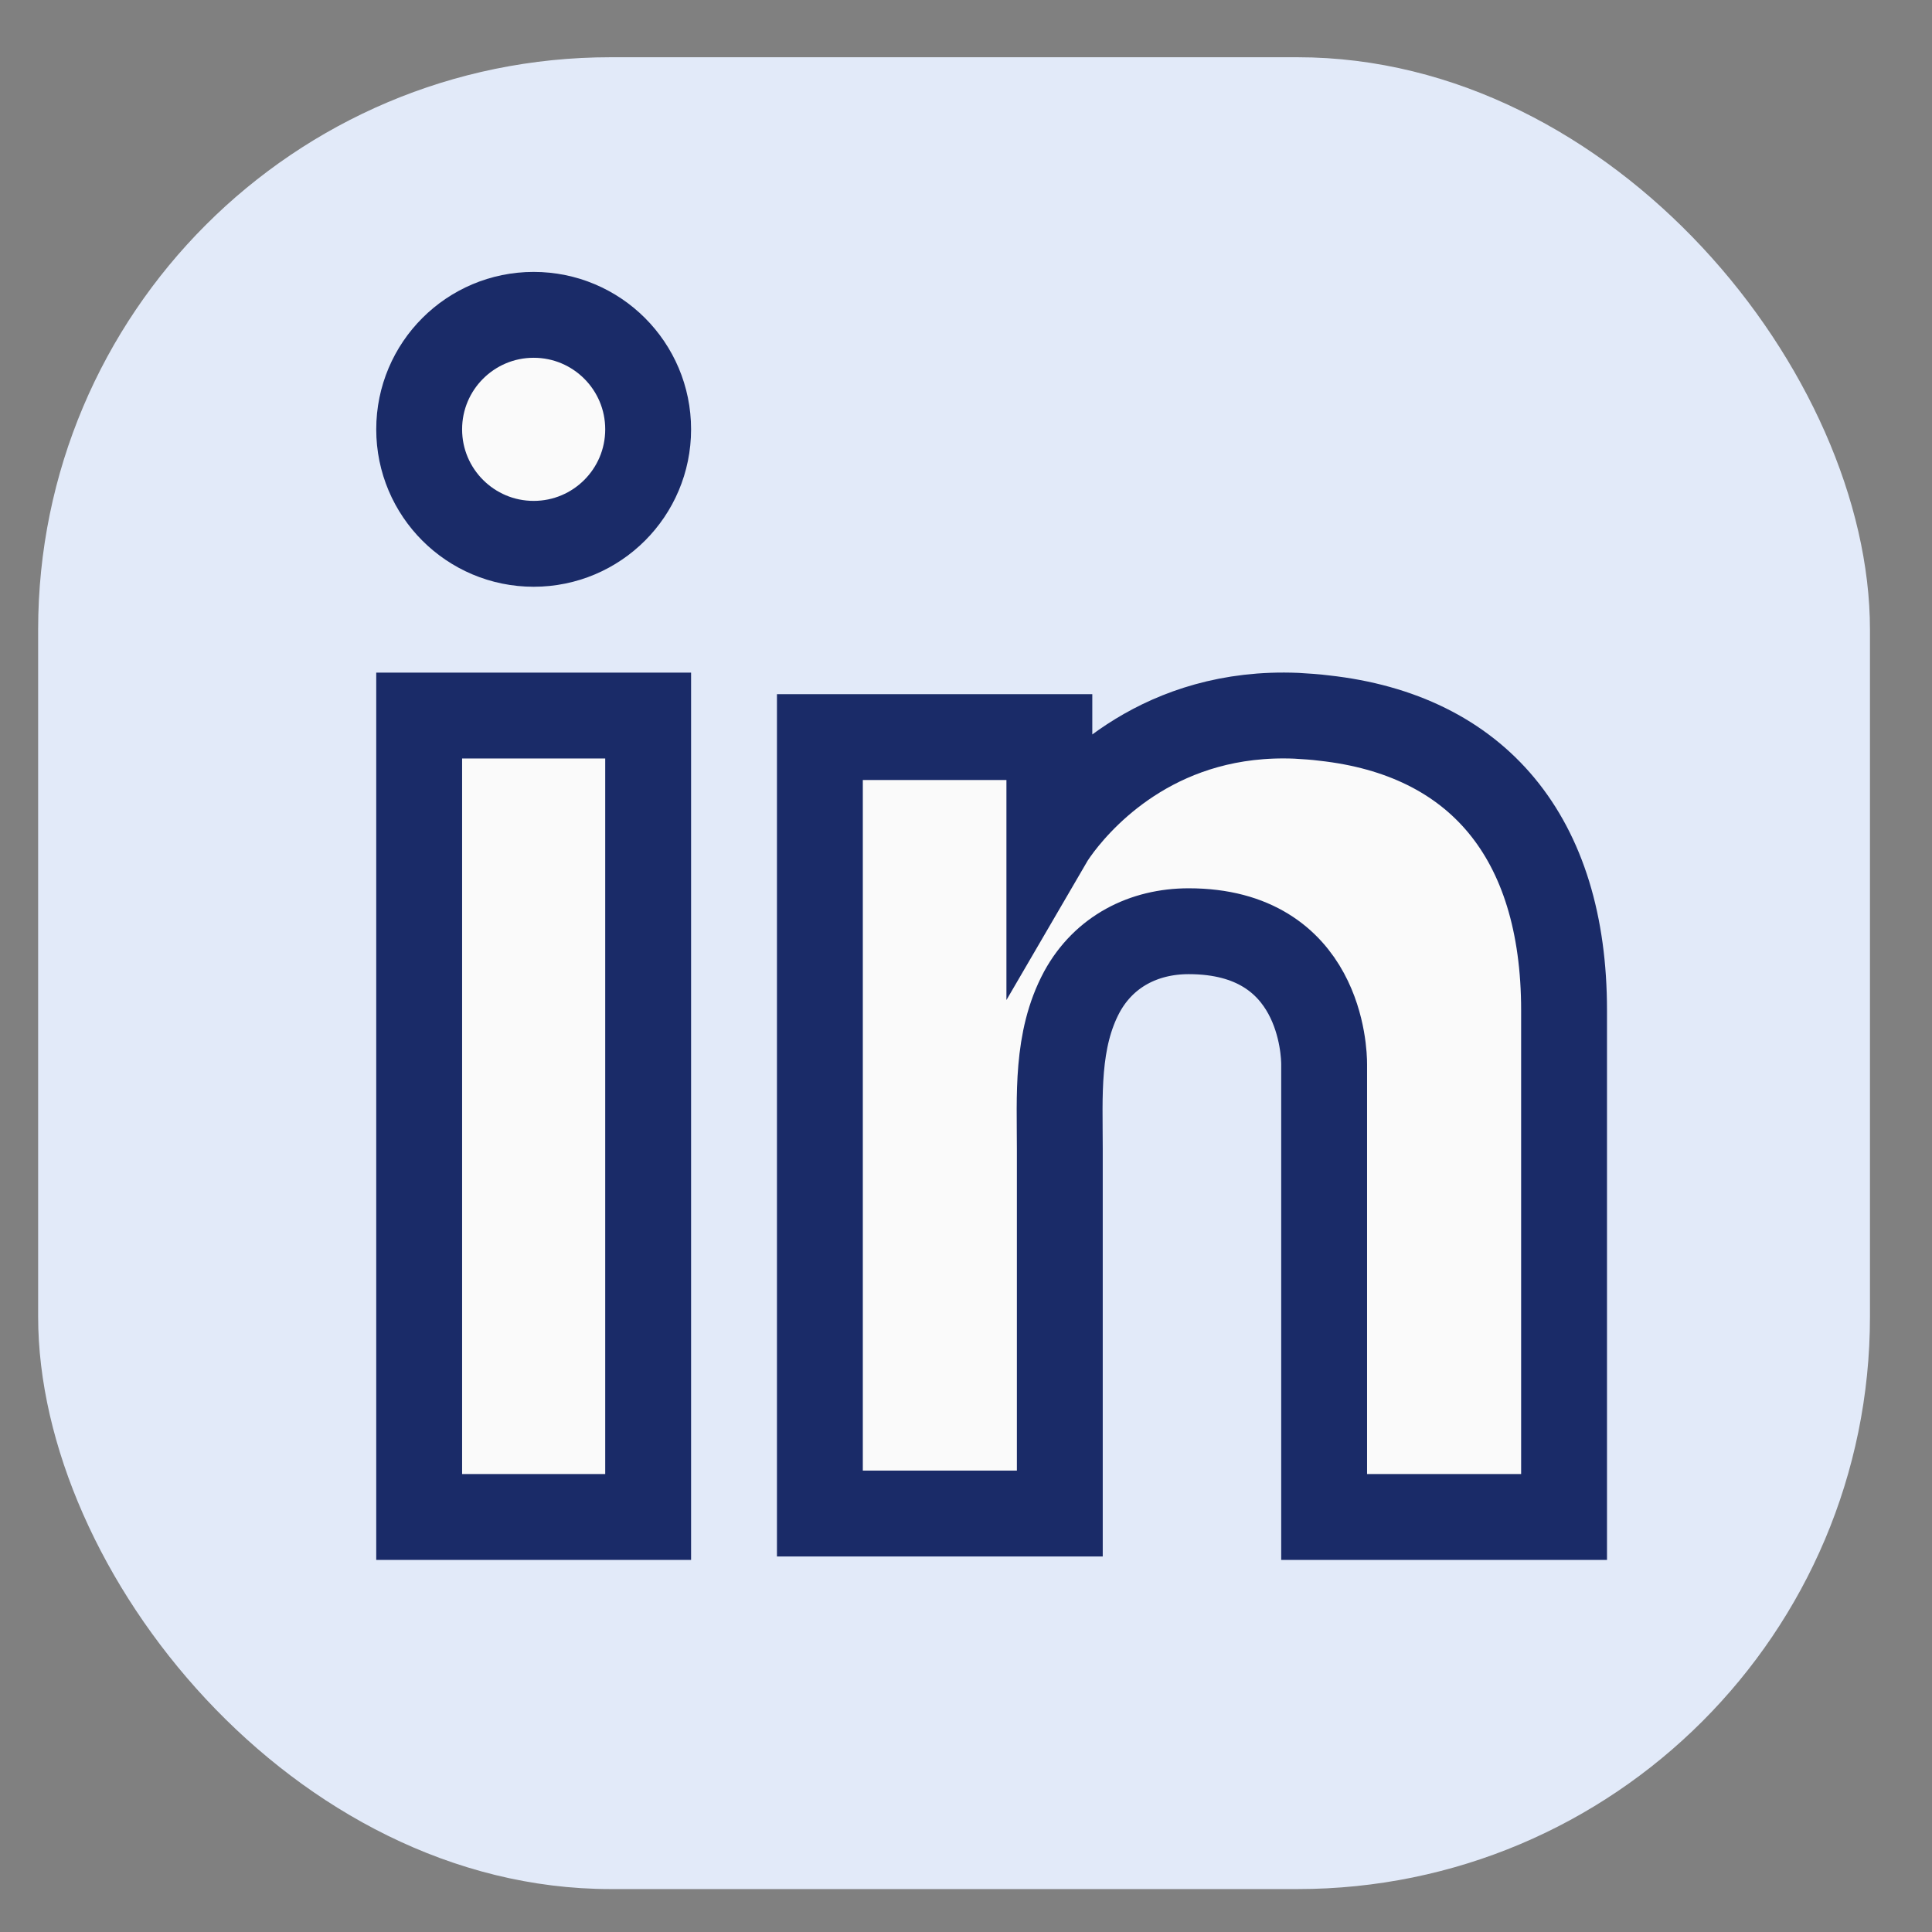
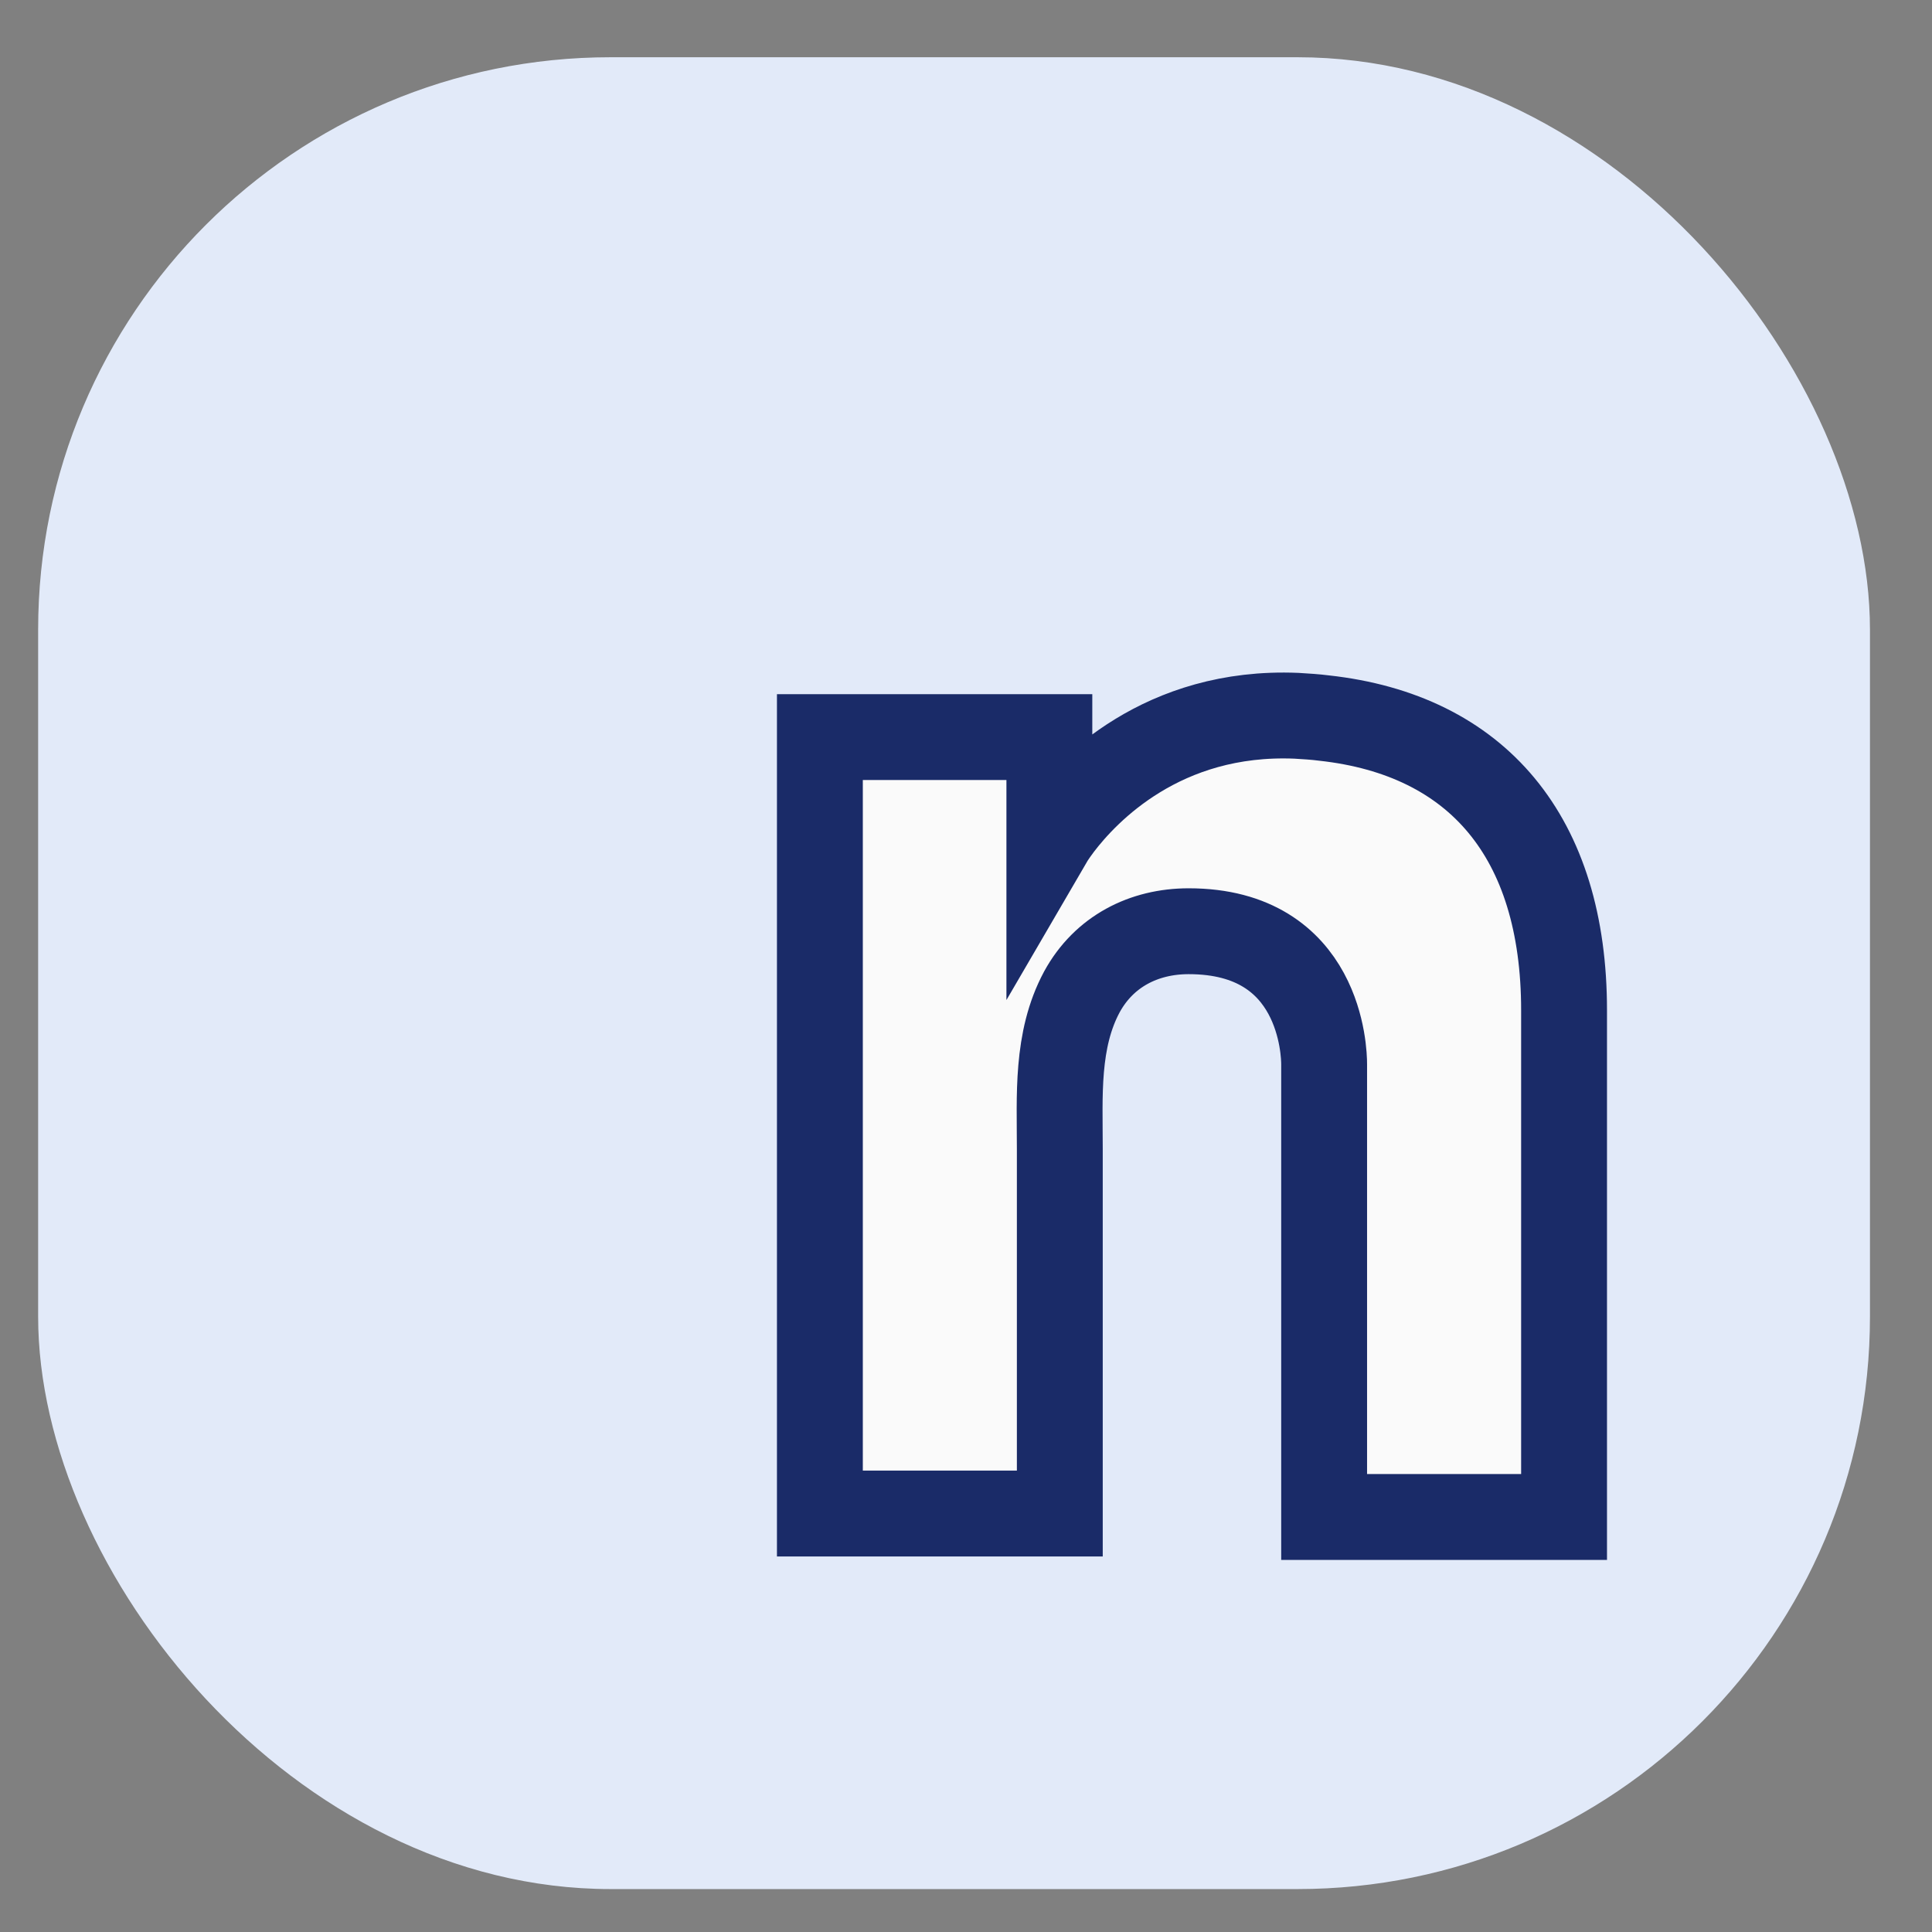
<svg xmlns="http://www.w3.org/2000/svg" width="27" height="27" viewBox="0 0 27 27" fill="none">
  <rect x="0" y="0" width="27" height="27" fill="#808080" stroke="none" />
  <rect x="0.533" y="0.8" width="25.6" height="25.6" rx="8" fill="#E2EAF9" />
-   <path d="M9.058 10H5.858V21.2H9.058V10Z" fill="#FAFAFA" stroke="#1A2B68" stroke-width="1.2" />
  <path d="M18.505 10.035C18.381 10.019 18.25 10.011 18.118 10.003C16.241 9.925 15.182 11.054 14.811 11.54C14.711 11.673 14.665 11.752 14.665 11.752V10.301H11.458V21.152H14.665H14.811C14.811 20.047 14.811 18.949 14.811 17.844C14.811 17.248 14.811 16.652 14.811 16.056C14.811 15.319 14.757 14.535 15.12 13.861C15.429 13.296 15.986 13.014 16.612 13.014C18.466 13.014 18.505 14.716 18.505 14.872C18.505 14.88 18.505 14.888 18.505 14.888V21.2H21.858V14.12C21.858 11.697 20.645 10.27 18.505 10.035Z" fill="#FAFAFA" stroke="#1A2B68" stroke-width="1.2" />
-   <path d="M7.458 7.6C8.342 7.6 9.058 6.884 9.058 6C9.058 5.116 8.342 4.4 7.458 4.4C6.575 4.4 5.858 5.116 5.858 6C5.858 6.884 6.575 7.6 7.458 7.6Z" fill="#FAFAFA" stroke="#1A2B68" stroke-width="1.2" />
</svg>